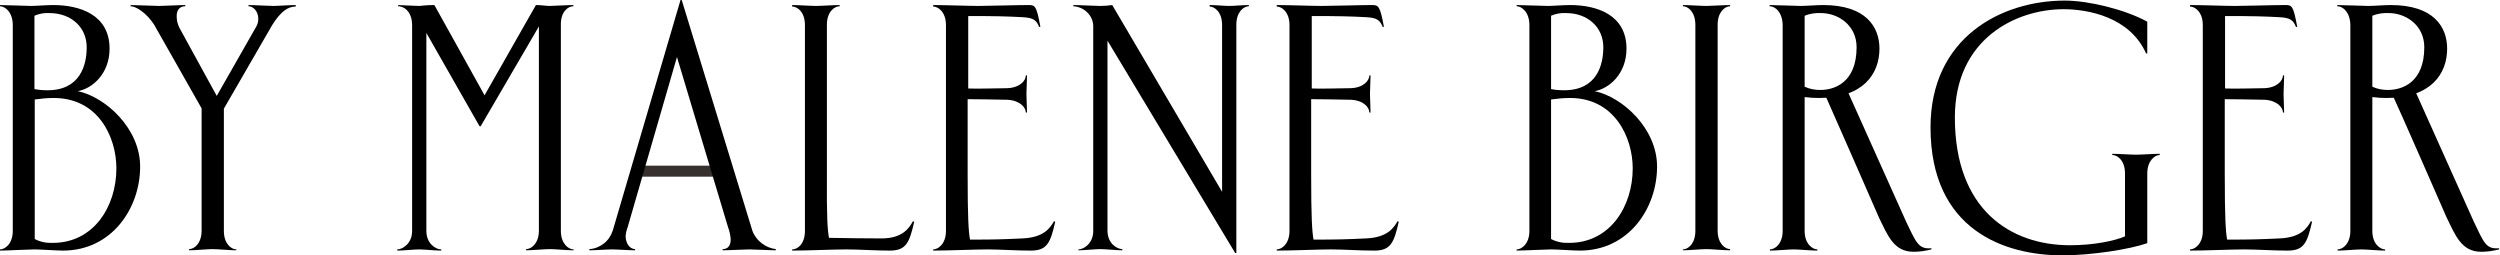
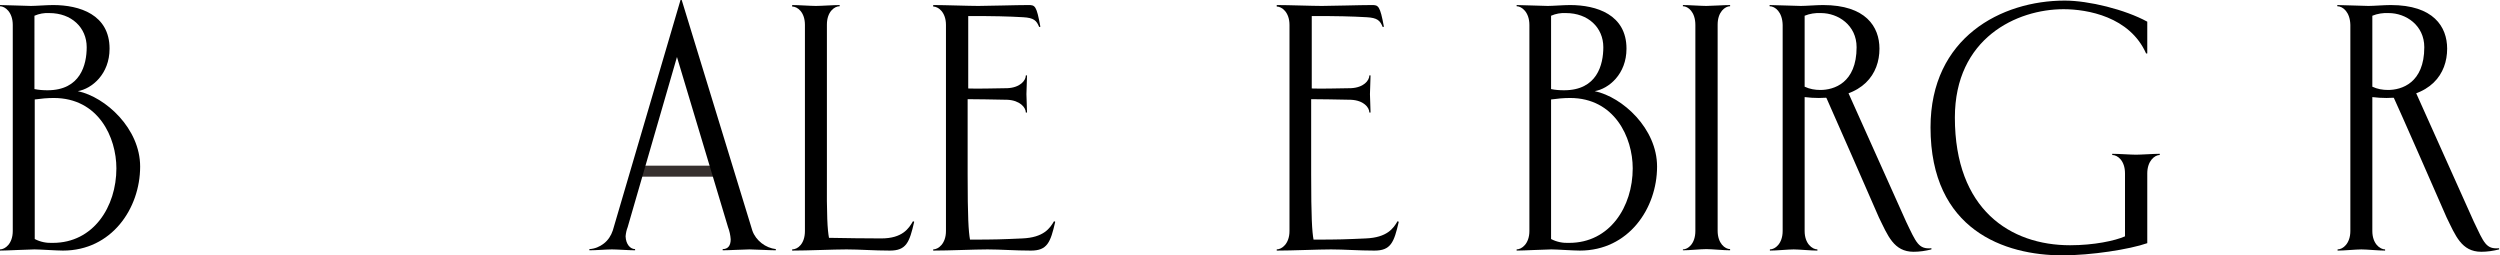
<svg xmlns="http://www.w3.org/2000/svg" xmlns:xlink="http://www.w3.org/1999/xlink" version="1.1" id="Layer_1" x="0px" y="0px" viewBox="0 0 842 86" style="enable-background:new 0 0 842 86;" xml:space="preserve">
  <style type="text/css">
	.st0{clip-path:url(#SVGID_00000060015668304955173740000003852662633424804521_);}
	.st1{fill:#36302E;}
</style>
  <g>
    <g>
      <g>
        <g>
          <g>
            <defs>
              <rect id="SVGID_1_" y="0" width="841.7" height="86" />
            </defs>
            <clipPath id="SVGID_00000030465320418924065370000017937232413315036596_">
              <use xlink:href="#SVGID_1_" style="overflow:visible;" />
            </clipPath>
            <g style="clip-path:url(#SVGID_00000030465320418924065370000017937232413315036596_);">
              <path class="st1" d="M242,59.5h-28.3l1.2-3.7h26L242,59.5z" />
              <path d="M596,2.1V1.7c2.2,0,8.7,0.3,10.5,0.3s5.3-0.3,7.5-0.3c14.4,0,19,7.3,19,14.7c0,8.4-5.4,16.6-20.4,16.6        c-1.6,0-3.2-0.1-4.8-0.3v-3.5c1.7,0.8,3.5,1.1,5.3,1.1c4.5,0,12.2-2.3,12.2-14.4c0-7.4-6.2-11.5-12-11.5        c-1.9-0.1-3.8,0.2-5.5,0.9v72.5c0,4.3,2.6,6.2,4.3,6.2v0.4c-2.2,0-6.2-0.4-8-0.4s-5.8,0.4-8,0.4V84c1.8,0,4.3-2,4.3-6.2V8.4        C600.3,4.1,597.9,2.1,596,2.1z" />
              <path d="M0,2.1V1.7C2.2,1.7,8.7,2,10.4,2s5.3-0.3,7.5-0.3c8.9,0,19,3.2,19,14.7c0,8.6-6,13.5-10.7,14.3c9.4,2,21,12.6,21,25.4        c0,14.1-9.6,28.3-26,28.3c-2.1,0-7.8-0.4-9.6-0.4S2.2,84.4,0,84.4V84c1.7,0,4.3-1.9,4.3-6.2V8.4C4.3,4.1,1.7,2.1,0,2.1z         M16,30.4c11.1,0,13.2-8.6,13.2-14.5c0-6.6-5.1-11.5-12.6-11.5c-1.7-0.1-3.4,0.2-5,0.9V30C13.1,30.3,14.5,30.4,16,30.4        L16,30.4z M17.8,81.8c13.7,0,21.4-12.2,21.4-25.1c0-10.4-6-23.7-21.1-23.7c-2.1,0-4.3,0.2-6.4,0.5v47        C13.6,81.5,15.7,81.9,17.8,81.8L17.8,81.8z" />
              <path d="M279.2,80.1c7.1,0.1,10.8,0.2,17.6,0.2c7.2,0,9.3-3.4,10.7-5.8l0.4,0.2c-1.6,7-2.7,9.7-8.2,9.7        c-5.3,0-10.2-0.4-14.6-0.4s-13,0.4-18.3,0.4V84c1.9,0,4.3-1.9,4.3-6.2V8.4c0-4.3-2.5-6.2-4.3-6.2V1.7c2.2,0,6.2,0.3,8,0.3        s5.8-0.3,8-0.3v0.4c-1.8,0-4.3,1.9-4.3,6.2v50.3C278.4,73.2,278.7,77.3,279.2,80.1z" />
              <path d="M339.3,29.7c4.3-0.2,6.2-2.6,6.2-4.3h0.4c0,2.1-0.2,4.5-0.2,6.3c0,1.8,0.2,4.1,0.2,6.2h-0.4c0-1.7-2-4.1-6.2-4.3        c-4.5-0.1-11-0.2-13.4-0.2v25.3c0,14.5,0.3,19.3,0.8,22c8.7,0,10.9-0.1,17.6-0.4c7.2-0.3,9.3-3.4,10.7-5.8l0.4,0.2        c-1.6,7-2.7,9.7-8.2,9.7c-5.3,0-10.2-0.4-14.6-0.4s-13,0.4-18.3,0.4V84c1.7,0,4.3-1.9,4.3-6.2V8.4c0-4.3-2.6-6.2-4.3-6.2V1.7        c4.2,0,11.8,0.3,15.2,0.3s12.7-0.3,16.9-0.3c2.2,0,2.7,0.2,4,7.3L350,9.1c-0.9-2.2-1.8-3.1-5.4-3.3c-5.2-0.3-9.8-0.4-18.5-0.4        v24.4C328.2,29.9,334.8,29.8,339.3,29.7z" />
-               <path d="M411.6,64.6V8.4c0-4.3-2.5-6.2-4.2-6.2V1.7c2.2,0,4.8,0.3,6.6,0.3c1.7,0,4.4-0.3,6.6-0.3v0.4c-1.7,0-4.2,1.9-4.2,6.2        v76.9H416l-43-71.5v64c0,4.3,3.2,6.2,5,6.2v0.4c-2.1,0-5.6-0.4-7.4-0.4s-5.2,0.4-7.4,0.4V84c1.7,0,5-1.9,5-6.2V9.2        c0.1-1.8-0.6-3.6-1.9-4.9c-1.2-1.3-3-2.1-4.8-2.2V1.7c2.2,0,7.2,0.3,9,0.3c1.4,0,2.8-0.1,4.1-0.3L411.6,64.6z" />
              <path d="M455,29.7c4.3-0.2,6.2-2.6,6.2-4.3h0.4c0,2.1-0.2,4.5-0.2,6.3c0,1.8,0.2,4.1,0.2,6.2h-0.4c0-1.7-1.9-4.1-6.2-4.3        c-4.5-0.1-11-0.2-13.4-0.2v25.3c0,14.5,0.3,19.3,0.8,22c8.7,0,10.9-0.1,17.6-0.4c7.2-0.3,9.3-3.4,10.7-5.8l0.4,0.2        c-1.6,7-2.7,9.7-8.2,9.7c-5.3,0-10.2-0.4-14.6-0.4s-13,0.4-18.3,0.4V84c1.7,0,4.3-1.9,4.3-6.2V8.4c0-4.3-2.6-6.2-4.3-6.2V1.7        c4.2,0,11.8,0.3,15.2,0.3s12.7-0.3,16.9-0.3c2.1,0,2.7,0.2,4,7.3l-0.4,0.1c-0.9-2.2-1.8-3.1-5.4-3.3        c-5.2-0.3-9.8-0.4-18.5-0.4v24.4C444,29.9,450.5,29.8,455,29.7z" />
              <path d="M566.8,2.1V1.7c2.1,0,6.1,0.3,7.9,0.3c1.7,0,5.8-0.3,8-0.3v0.4c-1.7,0-4.2,1.9-4.2,6.2v69.4c0,4.3,2.5,6.2,4.2,6.2        v0.4c-2.2,0-6.2-0.4-8-0.4c-1.9,0-5.7,0.4-7.9,0.4V84c1.7,0,4.2-1.9,4.2-6.2V8.4C571,4.1,568.6,2.1,566.8,2.1z" />
              <path d="M650.2,42.9c0-30.3,23.9-42.7,45.2-42.7c8.1,0,20.3,3,27.8,7.1V18h-0.4C717.3,5.6,703,3.1,695,3.1        c-15.7,0-36.6,9.7-36.6,36.5c0,31,18.7,43,38.8,43c8,0,15.1-1.5,18.5-3V58.4c0-4.3-2.5-6.2-4.3-6.2v-0.4c2.2,0,6.2,0.3,8,0.3        s5.8-0.3,8-0.3v0.4c-1.7,0-4.2,2-4.2,6.2v23.5c-6,2.1-18.9,4.1-28.6,4.1C675.3,86,650.2,77.6,650.2,42.9z" />
-               <path d="M762.7,29.7c4.3-0.2,6.2-2.6,6.2-4.3h0.4c0,2.1-0.2,4.5-0.2,6.3c0,1.8,0.2,4.1,0.2,6.2h-0.4c0-1.7-2-4.1-6.2-4.3        c-4.5-0.1-11-0.2-13.4-0.2v25.3c0,14.5,0.3,19.3,0.8,22c8.7,0,10.9-0.1,17.6-0.4c7.2-0.3,9.3-3.4,10.6-5.8l0.4,0.2        c-1.6,7-2.7,9.7-8.2,9.7c-5.3,0-10.2-0.4-14.6-0.4s-13,0.4-18.3,0.4V84c1.7,0,4.3-1.9,4.3-6.2V8.4c0-4.3-2.6-6.2-4.3-6.2V1.7        c4.2,0,11.8,0.3,15.2,0.3s12.7-0.3,16.9-0.3c2.2,0,2.7,0.2,4,7.3l-0.4,0.1c-0.9-2.2-1.8-3.1-5.4-3.3        c-5.2-0.3-9.8-0.4-18.5-0.4v24.4C751.7,29.9,758.2,29.8,762.7,29.7z" />
-               <path d="M193.1,2.1V1.7c-2.2,0-6.7,0.3-8,0.3s-2.6-0.3-4.6-0.3l-17.3,30.4L146.3,1.7c-3.2,0-4.4,0.3-5.2,0.3s-7-0.3-7-0.3v0.4        c0.3,0,0.5,0,0.8,0.1c1.9,0.4,3.9,2.4,3.9,6.2v69.4c0,4.3-3.3,6.2-5,6.2v0.4c2.1,0,5.5-0.4,7.4-0.4c1.8,0,5.2,0.4,7.4,0.4V84        c-1.9,0-5-2-5-6.2V11.1l17.9,31.4h0.4l19.6-33.6v68.8c0,4.3-2.6,6.2-4.3,6.2v0.4c2.1,0,6.1-0.4,8-0.4c1.8,0,5.7,0.4,8,0.4V84        c-1.8,0-4.3-2-4.3-6.2V8.4C188.8,4.1,191.2,2.1,193.1,2.1z" />
              <path d="M510.8,2.1V1.7c2.1,0,8.7,0.3,10.5,0.3c1.7,0,5.3-0.3,7.5-0.3c8.9,0,19,3.2,19,14.7c0,8.6-6,13.5-10.7,14.3        c9.4,2,21,12.6,21,25.4c0,14.1-9.6,28.3-26,28.3c-2.2,0-7.8-0.4-9.6-0.4s-9.5,0.4-11.7,0.4V84c1.7,0,4.3-1.9,4.3-6.2V8.4        C515.1,4.1,512.5,2.1,510.8,2.1z M526.8,30.4c11.1,0,13.2-8.6,13.2-14.5c0-6.6-5.1-11.5-12.6-11.5c-1.7-0.1-3.4,0.2-5,0.9V30        C523.8,30.3,525.3,30.4,526.8,30.4L526.8,30.4z M528.5,81.8c13.7,0,21.4-12.2,21.4-25.1c0-10.4-6.1-23.7-21.1-23.7        c-2.1,0-4.3,0.2-6.4,0.5v47C524.3,81.5,526.4,81.9,528.5,81.8L528.5,81.8z" />
              <path d="M213.9,83.9v0.4c-2.1,0-6.1-0.3-7.8-0.3s-5.4,0.3-7.6,0.3v-0.4c1.8-0.1,3.5-0.8,4.9-1.9s2.4-2.6,3-4.4L229.2,0h0.4        l23.8,77.7c0.6,1.7,1.7,3.1,3.1,4.2c1.4,1.1,3.1,1.8,4.8,2v0.4c-2.3,0-7.1-0.3-8.9-0.3s-6.7,0.3-9,0.3v-0.4        c1.8,0,2.7-1.2,2.7-3.3c-0.1-1.4-0.4-2.8-0.9-4.1L228,19.2l-16.6,57.3c-0.4,1-0.6,2-0.7,3.1C210.8,82.3,212.3,83.9,213.9,83.9        z" />
              <path d="M787.2,2.1V1.7c2.2,0,8.7,0.3,10.5,0.3s5.3-0.3,7.5-0.3c14.4,0,19,7.3,19,14.7c0,8.4-5.4,16.6-20.4,16.6        c-1.6,0-3.2-0.1-4.8-0.3v-3.5c1.7,0.8,3.5,1.1,5.3,1.1c4.5,0,12.2-2.3,12.2-14.4c0-7.4-6.2-11.5-12-11.5        c-1.9-0.1-3.8,0.2-5.5,0.9v72.5c0,4.3,2.6,6.2,4.3,6.2v0.4c-2.2,0-6.2-0.4-8-0.4s-5.8,0.4-8,0.4V84c1.8,0,4.3-2,4.3-6.2V8.4        C791.5,4.1,789.1,2.1,787.2,2.1z" />
              <path d="M621.9,29.9L642,74.7c3.4,7.1,4.2,9.3,8.5,8.9V84c-2,0.5-4,0.8-6,0.8c-6.7,0-8.7-5.5-11.7-11.6        c-1.5-3.5-16.2-37-18.4-41.9" />
              <path d="M813.1,29.9l20.1,44.8c3.4,7.1,4.1,9.3,8.5,8.9V84c-2,0.5-4,0.8-6,0.8c-6.7,0-8.7-5.5-11.7-11.6        c-1.5-3.5-16.2-37-18.5-41.9" />
-               <path d="M92,2c-1.7,0-6.1-0.3-8.3-0.3v0.4c1.5,0,3.3,1.6,3.3,4.3c0,1.1-0.4,2.2-1,3.1L73,32.3L60.5,9.5c-0.7-1.3-1-2.7-1-4.1        c0-2,1-3.3,2.9-3.3V1.7c-2.2,0-7.1,0.3-8.8,0.3S46.2,1.7,44,1.7v0.4c1.8,0,5.4,2.3,7.9,6.2l16,28.2v41.2        c0,4.3-2.5,6.2-4.2,6.2v0.4c2.2,0,6.1-0.4,7.9-0.4s5.8,0.4,8,0.4V84c-1.7,0-4.2-1.9-4.2-6.2V36.6L91.7,8.4        c2.9-4.6,5.3-6.2,7.9-6.2V1.7C97.4,1.7,93.7,2,92,2z" />
            </g>
          </g>
        </g>
      </g>
    </g>
  </g>
</svg>